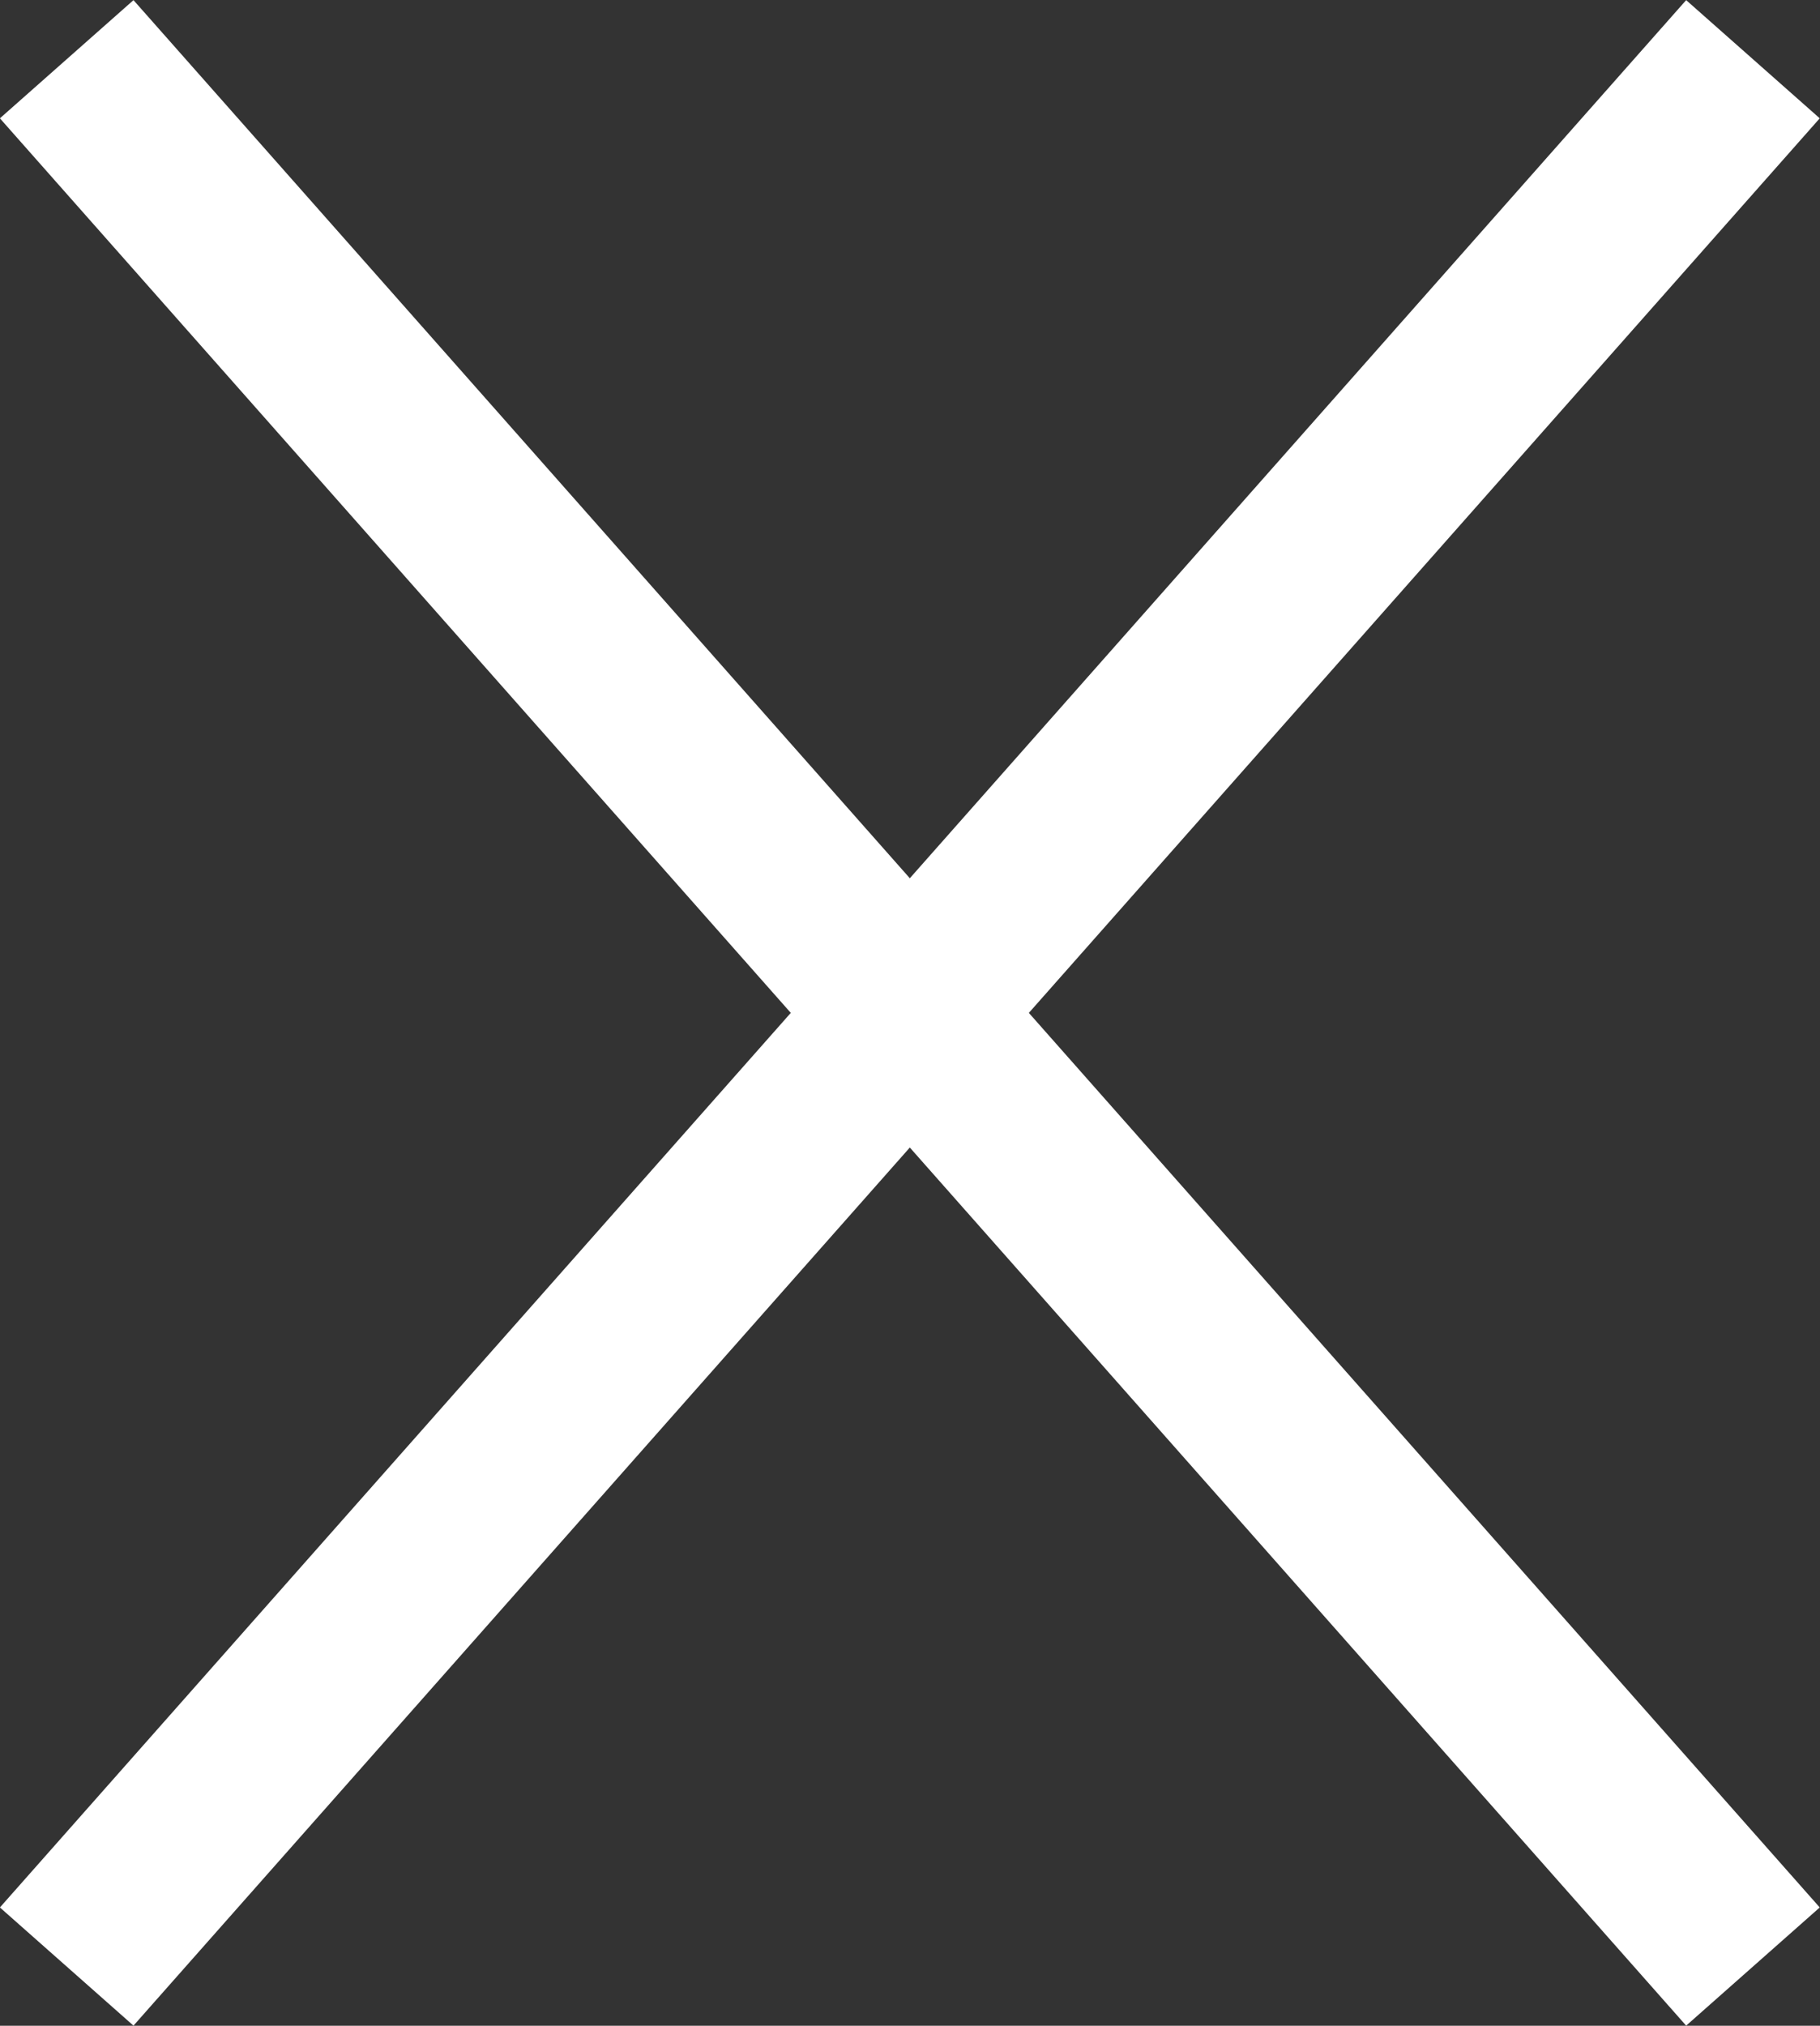
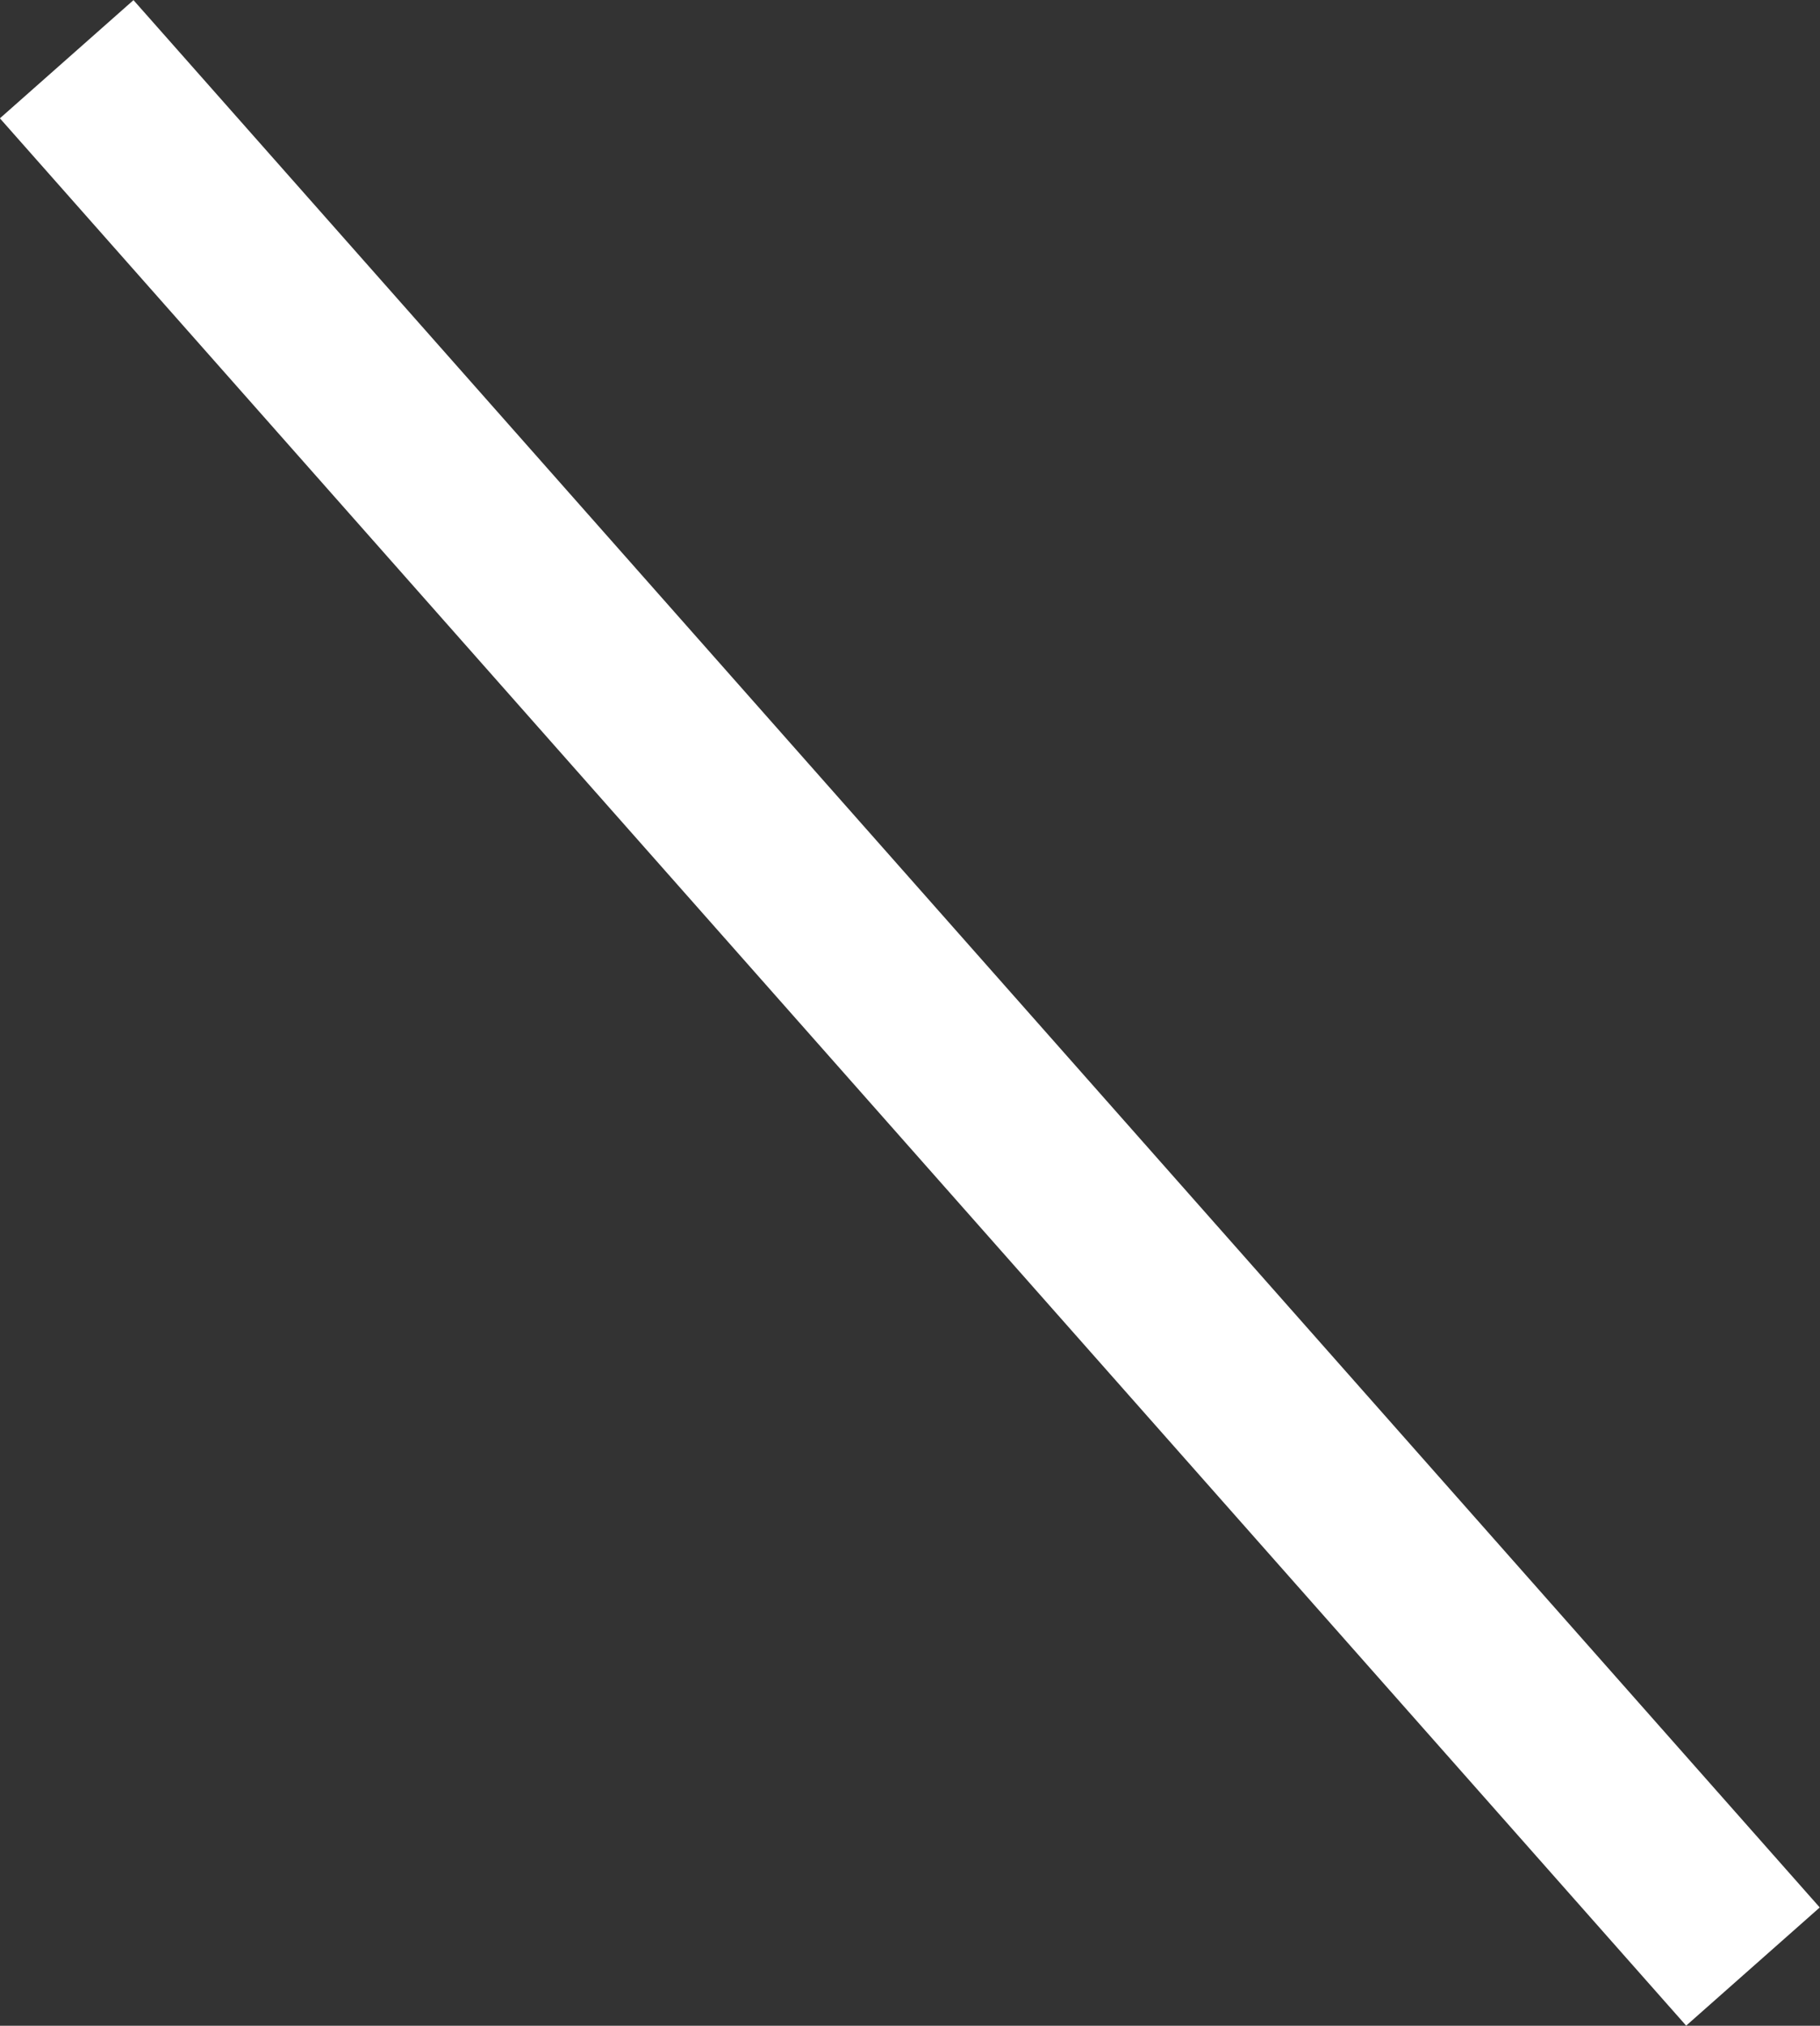
<svg xmlns="http://www.w3.org/2000/svg" id="Layer_2" viewBox="0 0 51.03 56.78">
  <rect x="0" y="0" width="51.03" height="56.78" fill="#333333" stroke="none" />
  <defs>
    <style>.cls-1,.cls-2{fill:none;}.cls-2{stroke:#fff;stroke-width:5px;}.cls-3{clip-path:url(#clippath);}</style>
    <clipPath id="clippath">
      <rect class="cls-1" width="51.03" height="56.78" />
    </clipPath>
  </defs>
  <g id="Layer_1-2">
    <g class="cls-3">
      <line class="cls-2" x1="1.87" y1="1.66" x2="49.15" y2="55.12" />
-       <line class="cls-2" x1="49.15" y1="1.66" x2="1.87" y2="55.12" />
    </g>
  </g>
</svg>